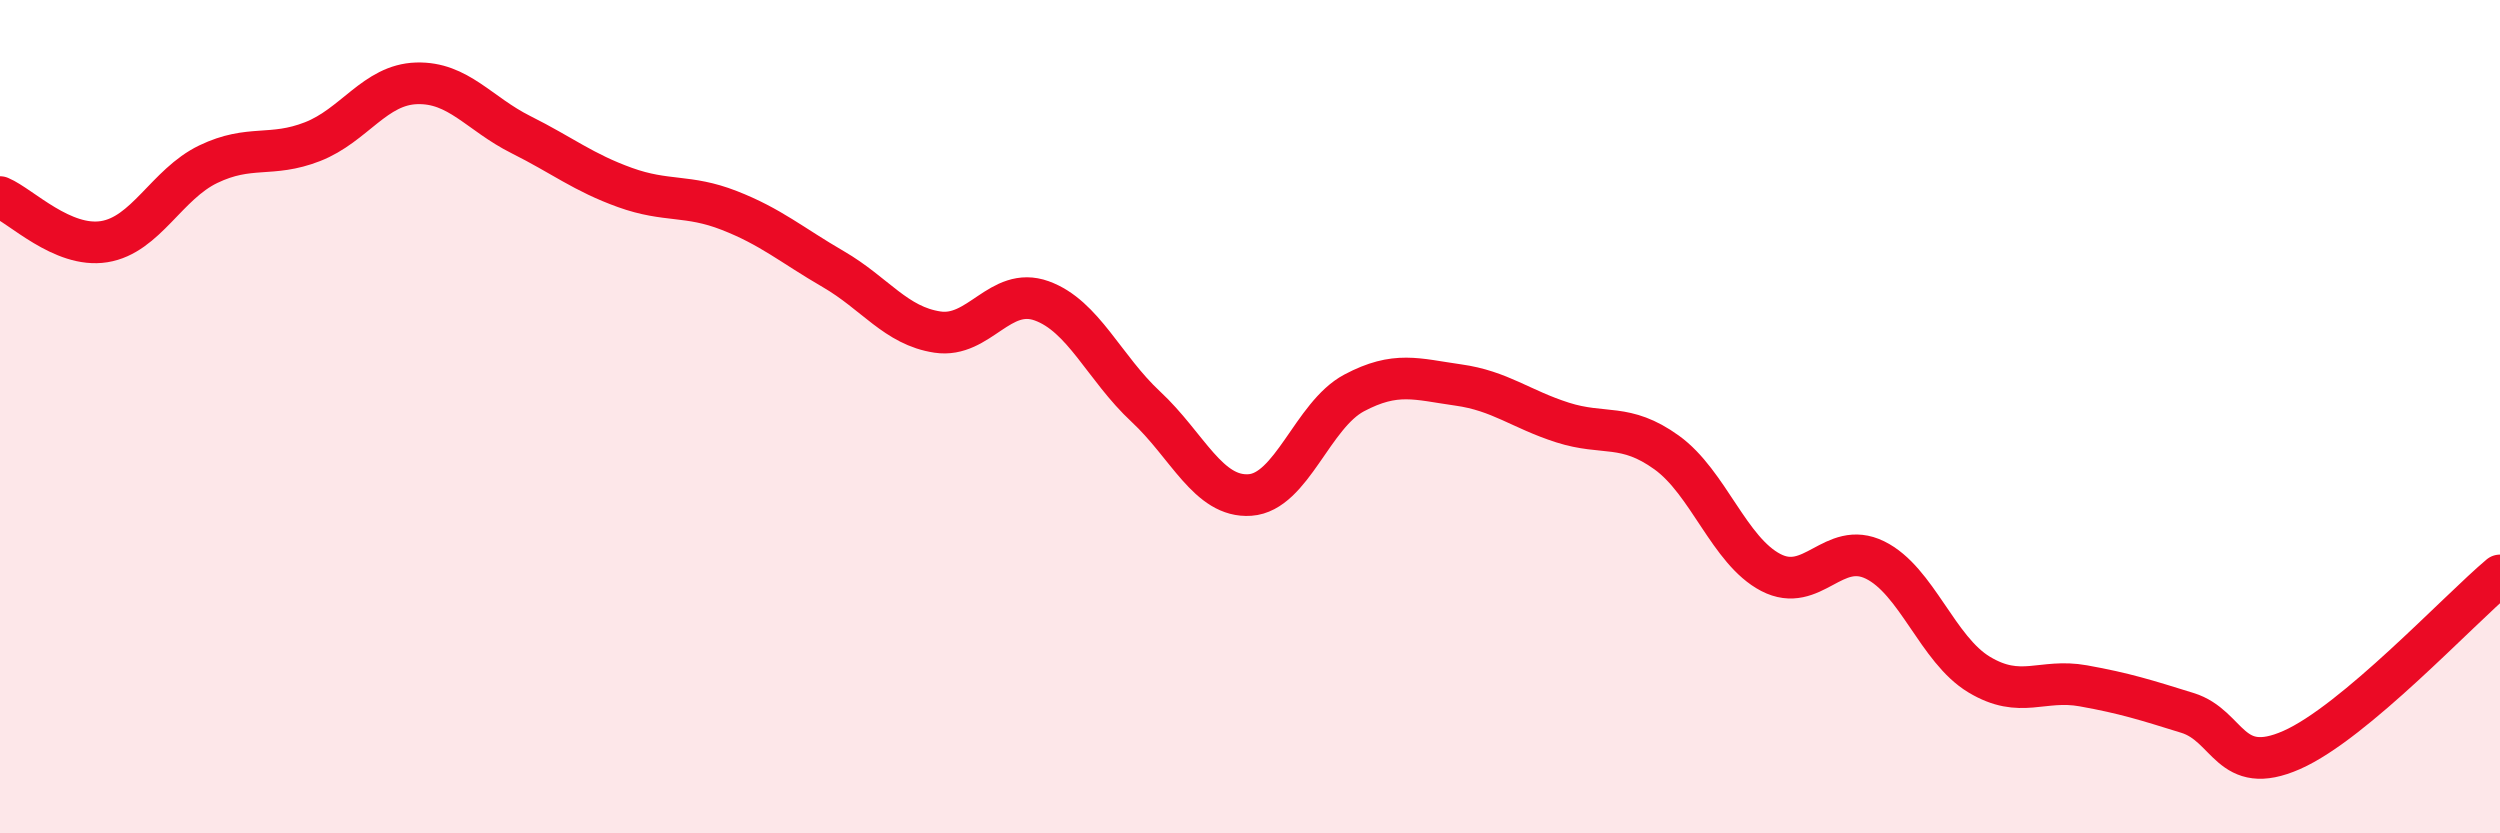
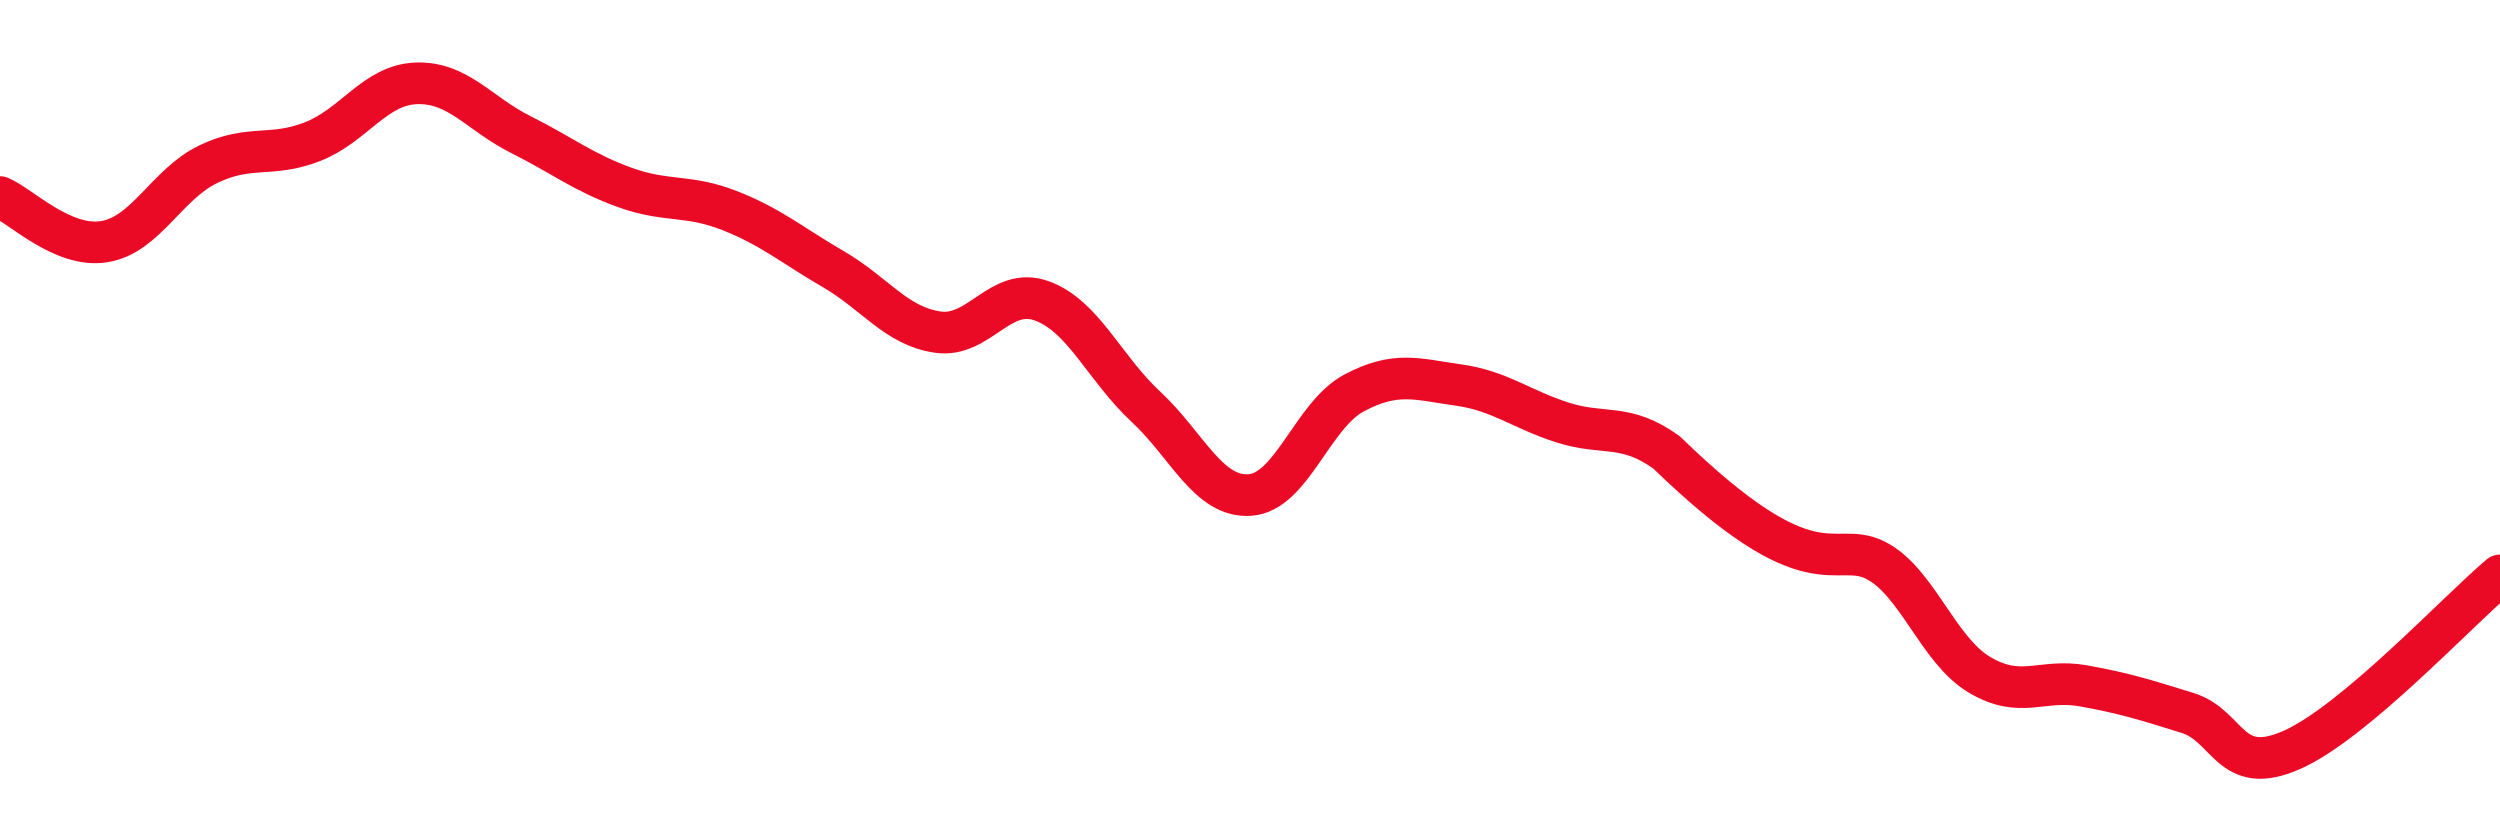
<svg xmlns="http://www.w3.org/2000/svg" width="60" height="20" viewBox="0 0 60 20">
-   <path d="M 0,4.73 C 0.5,4.94 1.5,5.96 2.5,5.8 C 3.5,5.64 4,4.42 5,3.94 C 6,3.46 6.5,3.79 7.5,3.4 C 8.5,3.01 9,2.03 10,2 C 11,1.97 11.5,2.73 12.5,3.23 C 13.5,3.73 14,4.14 15,4.5 C 16,4.86 16.5,4.66 17.5,5.05 C 18.5,5.44 19,5.88 20,6.46 C 21,7.04 21.5,7.82 22.5,7.97 C 23.5,8.12 24,6.86 25,7.22 C 26,7.58 26.5,8.83 27.5,9.76 C 28.5,10.69 29,11.95 30,11.88 C 31,11.81 31.5,9.96 32.5,9.43 C 33.5,8.9 34,9.1 35,9.24 C 36,9.38 36.5,9.82 37.5,10.14 C 38.5,10.46 39,10.14 40,10.86 C 41,11.58 41.5,13.22 42.5,13.74 C 43.5,14.26 44,12.95 45,13.44 C 46,13.93 46.5,15.59 47.5,16.19 C 48.5,16.79 49,16.28 50,16.46 C 51,16.64 51.5,16.8 52.5,17.11 C 53.5,17.42 53.5,18.66 55,18 C 56.5,17.34 59,14.65 60,13.81L60 20L0 20Z" fill="#EB0A25" opacity="0.1" stroke-linecap="round" stroke-linejoin="round" />
-   <path d="M 0,4.73 C 0.5,4.94 1.5,5.96 2.5,5.8 C 3.5,5.64 4,4.42 5,3.94 C 6,3.46 6.5,3.79 7.5,3.4 C 8.5,3.01 9,2.03 10,2 C 11,1.97 11.5,2.73 12.5,3.23 C 13.5,3.73 14,4.14 15,4.5 C 16,4.86 16.5,4.66 17.5,5.05 C 18.5,5.44 19,5.88 20,6.46 C 21,7.04 21.5,7.82 22.5,7.97 C 23.5,8.12 24,6.86 25,7.22 C 26,7.58 26.5,8.83 27.5,9.76 C 28.5,10.69 29,11.95 30,11.88 C 31,11.81 31.5,9.96 32.5,9.43 C 33.5,8.9 34,9.1 35,9.24 C 36,9.38 36.5,9.82 37.5,10.14 C 38.5,10.46 39,10.14 40,10.86 C 41,11.58 41.5,13.22 42.5,13.74 C 43.5,14.26 44,12.95 45,13.44 C 46,13.93 46.5,15.59 47.5,16.19 C 48.5,16.79 49,16.28 50,16.46 C 51,16.64 51.5,16.8 52.5,17.11 C 53.5,17.42 53.5,18.66 55,18 C 56.5,17.34 59,14.65 60,13.81" stroke="#EB0A25" stroke-width="1" fill="none" stroke-linecap="round" stroke-linejoin="round" />
+   <path d="M 0,4.73 C 0.5,4.94 1.5,5.96 2.5,5.8 C 3.5,5.64 4,4.42 5,3.94 C 6,3.46 6.5,3.79 7.5,3.4 C 8.5,3.01 9,2.03 10,2 C 11,1.97 11.5,2.73 12.5,3.23 C 13.5,3.73 14,4.14 15,4.5 C 16,4.86 16.5,4.66 17.5,5.05 C 18.5,5.44 19,5.88 20,6.46 C 21,7.04 21.5,7.82 22.5,7.97 C 23.5,8.12 24,6.86 25,7.22 C 26,7.58 26.5,8.83 27.5,9.76 C 28.5,10.69 29,11.95 30,11.88 C 31,11.81 31.5,9.96 32.5,9.43 C 33.5,8.9 34,9.1 35,9.24 C 36,9.38 36.5,9.82 37.5,10.14 C 38.5,10.46 39,10.14 40,10.86 C 43.5,14.26 44,12.95 45,13.44 C 46,13.93 46.5,15.59 47.5,16.19 C 48.5,16.79 49,16.28 50,16.46 C 51,16.64 51.5,16.8 52.5,17.11 C 53.5,17.42 53.5,18.66 55,18 C 56.5,17.34 59,14.65 60,13.81" stroke="#EB0A25" stroke-width="1" fill="none" stroke-linecap="round" stroke-linejoin="round" />
</svg>